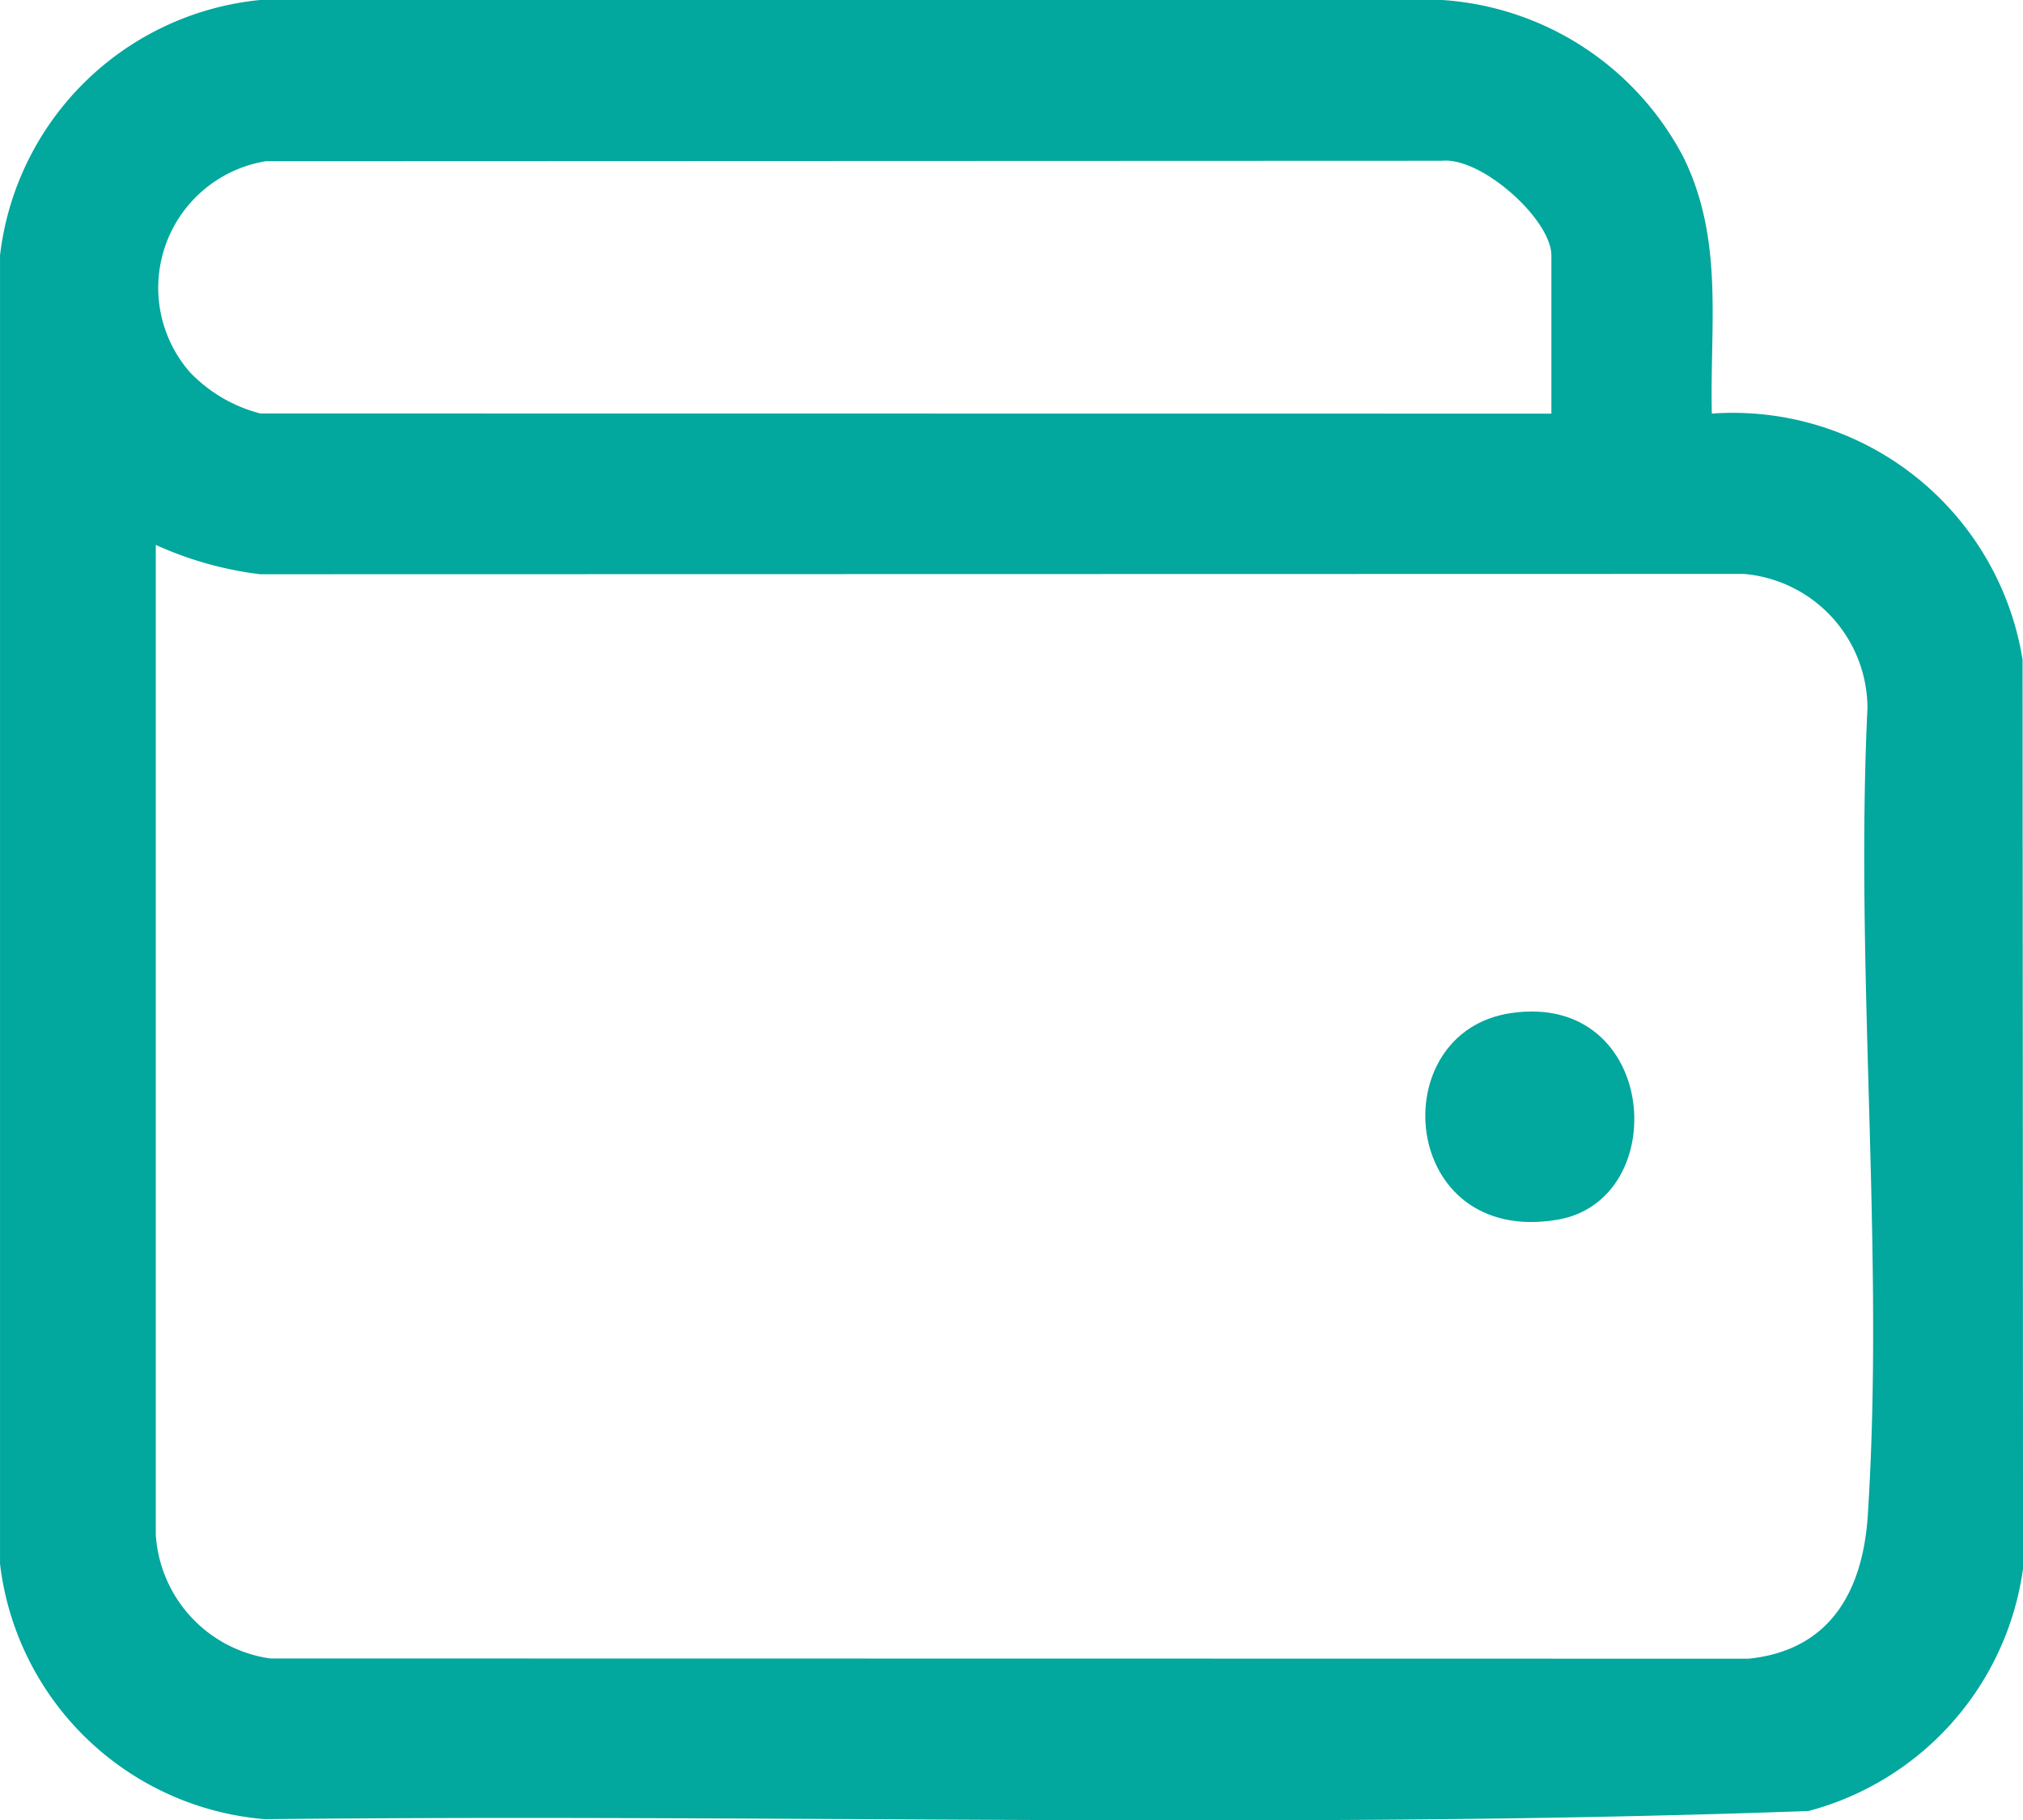
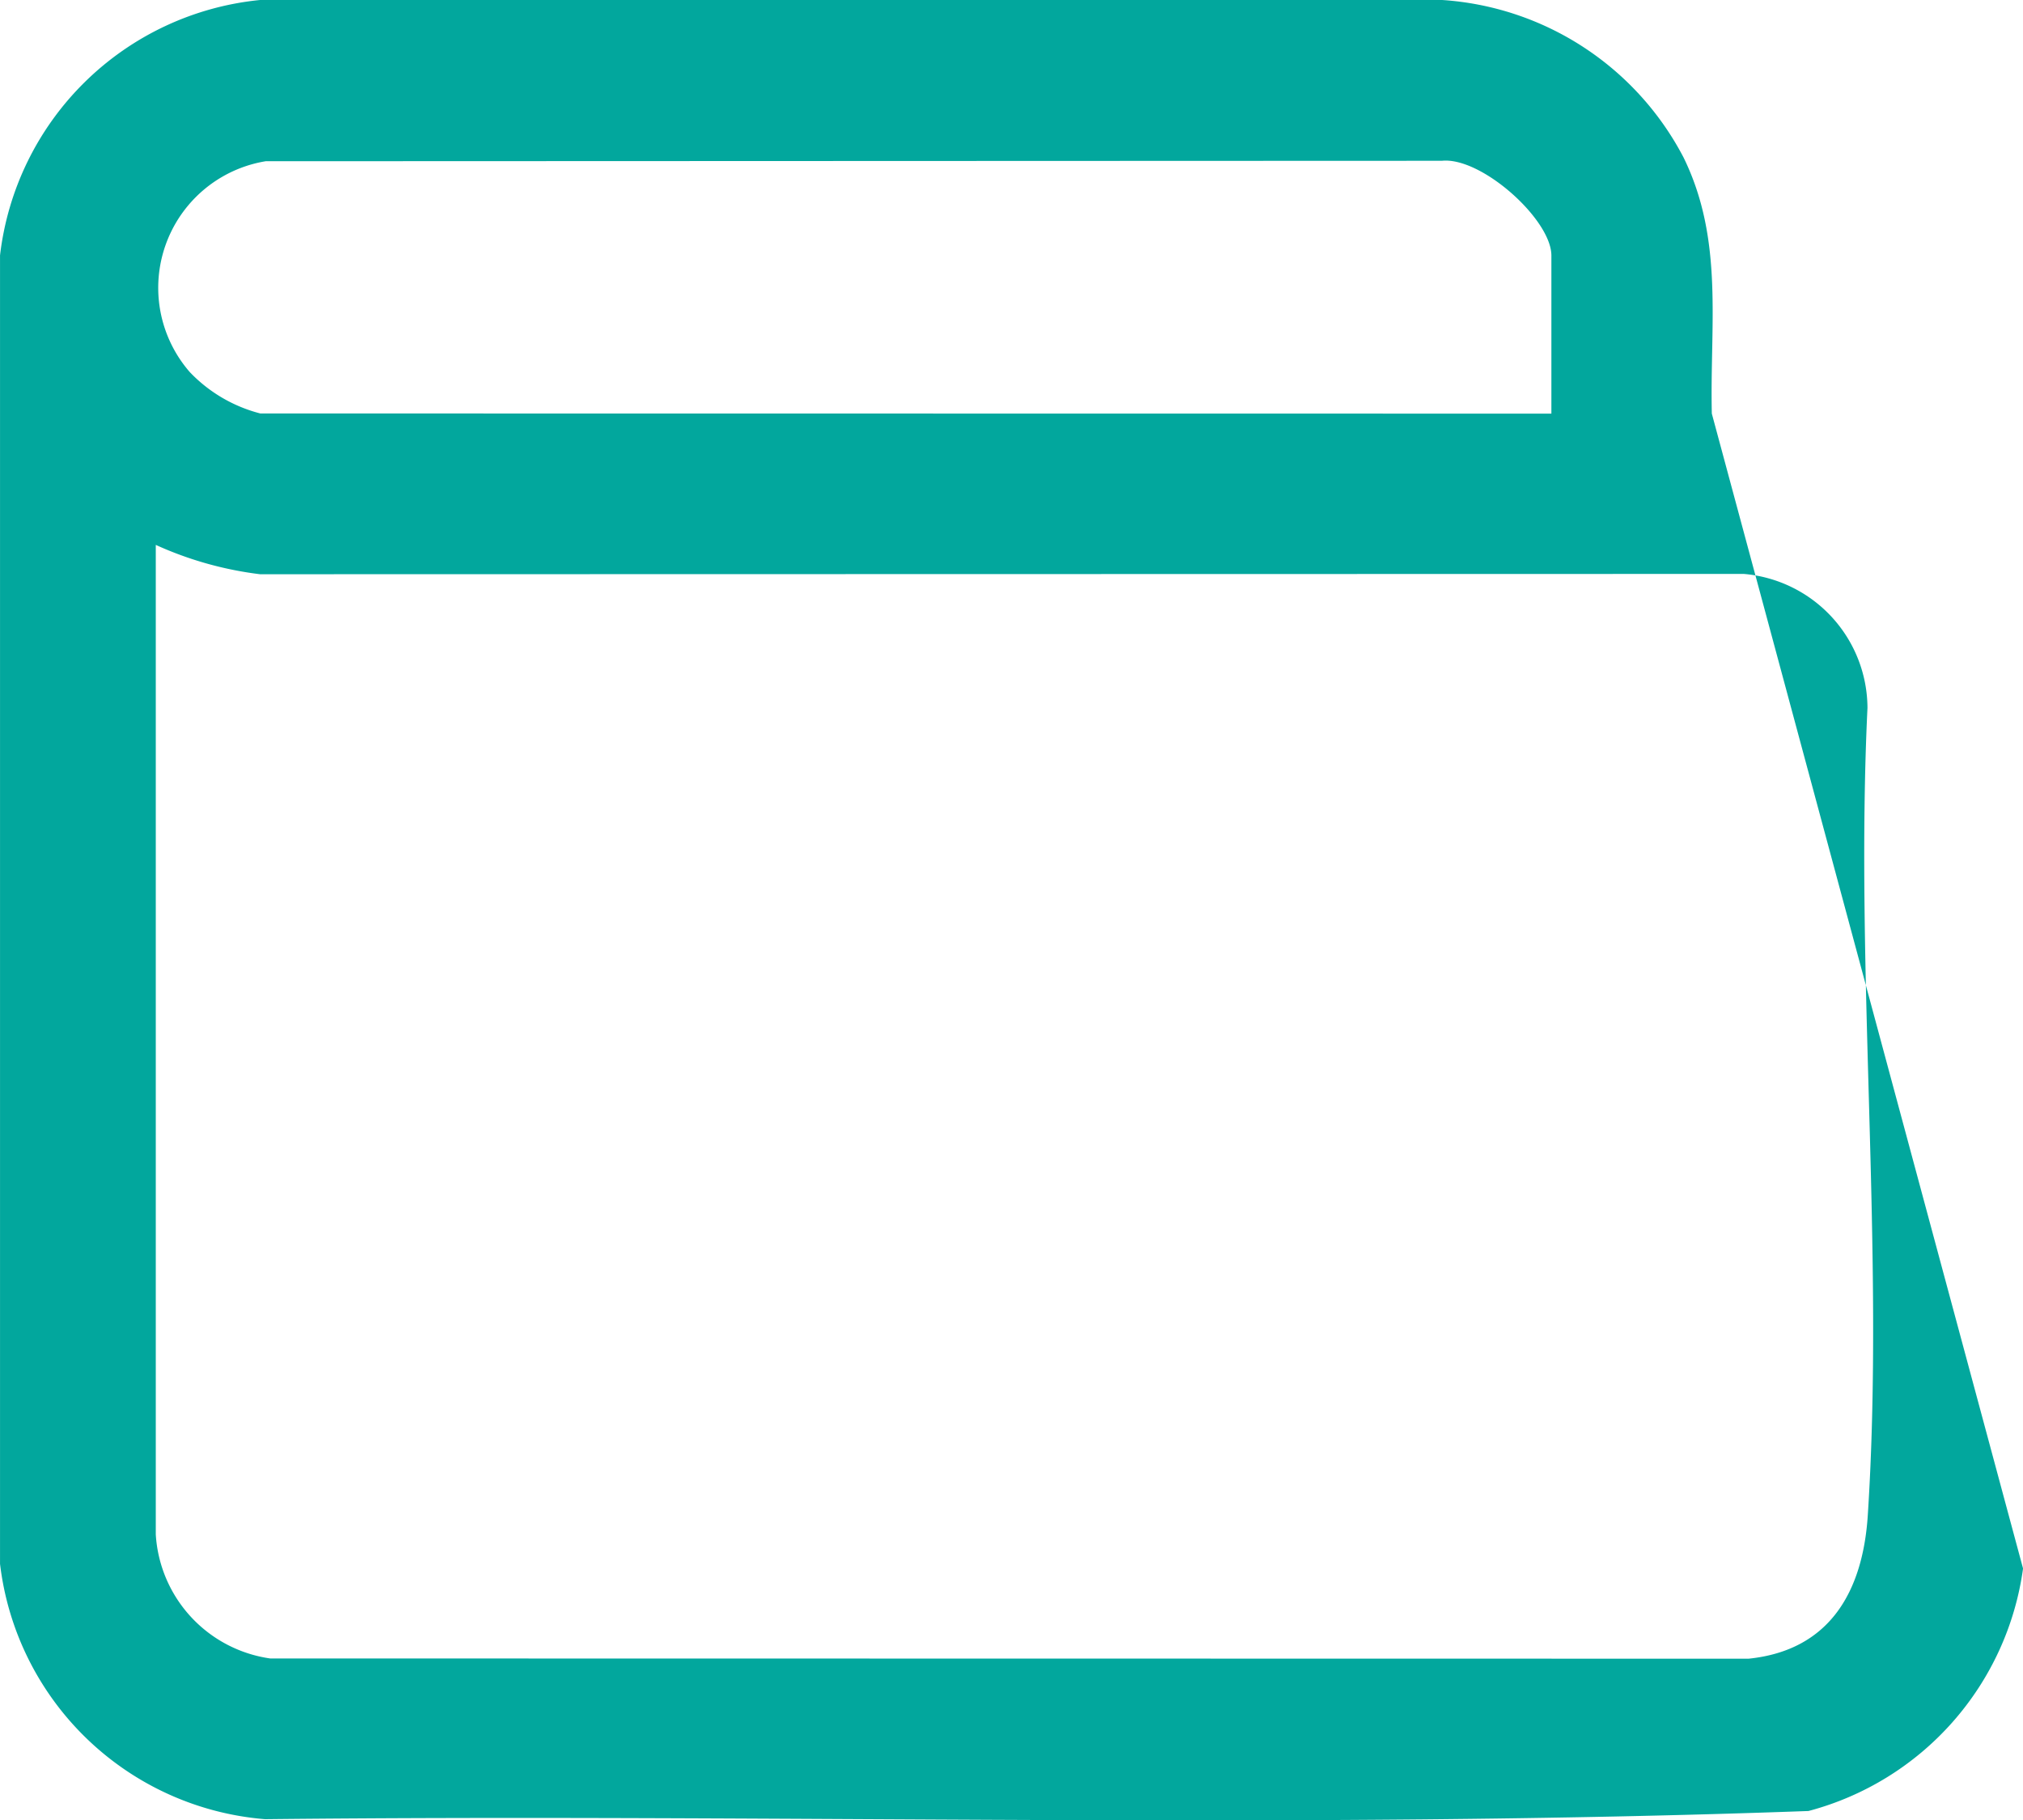
<svg xmlns="http://www.w3.org/2000/svg" width="77.799" height="70" viewBox="0 0 77.799 70">
  <g id="price_ico05" transform="translate(0.001)">
-     <path id="パス_2378" data-name="パス 2378" d="M65.831,15.905a11.283,11.283,0,0,1,11.95,9.462L77.8,60.316a11.231,11.231,0,0,1-8.252,9.326c-19.722.718-39.582.1-59.355.315A11.173,11.173,0,0,1,0,60.138V9.82A11.174,11.174,0,0,1,10,0L55.462,0a11.311,11.311,0,0,1,9.281,6.054c1.56,3.181,1.009,6.431,1.088,9.852m-6.17,0V9.827c0-1.384-2.69-3.8-4.21-3.644L10.218,6.2A4.933,4.933,0,0,0,7.3,14.311,5.713,5.713,0,0,0,10.011,15.9ZM5.99,20.954V59.009a5.132,5.132,0,0,0,4.4,4.767l56.855.009c3.134-.321,4.395-2.6,4.584-5.514.653-10.091-.5-20.885-.012-31.049a5.194,5.194,0,0,0-4.759-5.152L10,22.082A13.693,13.693,0,0,1,5.99,20.954" fill="#02a79d" />
-     <path id="パス_2379" data-name="パス 2379" d="M295.841,207.654c5.661-.817,6.225,7.191,1.777,7.947-6.078,1.033-6.754-7.228-1.777-7.947" transform="translate(-237.721 -168.698)" fill="#02a79d" />
+     <path id="パス_2378" data-name="パス 2378" d="M65.831,15.905L77.8,60.316a11.231,11.231,0,0,1-8.252,9.326c-19.722.718-39.582.1-59.355.315A11.173,11.173,0,0,1,0,60.138V9.82A11.174,11.174,0,0,1,10,0L55.462,0a11.311,11.311,0,0,1,9.281,6.054c1.56,3.181,1.009,6.431,1.088,9.852m-6.17,0V9.827c0-1.384-2.69-3.8-4.21-3.644L10.218,6.2A4.933,4.933,0,0,0,7.3,14.311,5.713,5.713,0,0,0,10.011,15.9ZM5.99,20.954V59.009a5.132,5.132,0,0,0,4.4,4.767l56.855.009c3.134-.321,4.395-2.6,4.584-5.514.653-10.091-.5-20.885-.012-31.049a5.194,5.194,0,0,0-4.759-5.152L10,22.082A13.693,13.693,0,0,1,5.99,20.954" fill="#02a79d" />
  </g>
</svg>